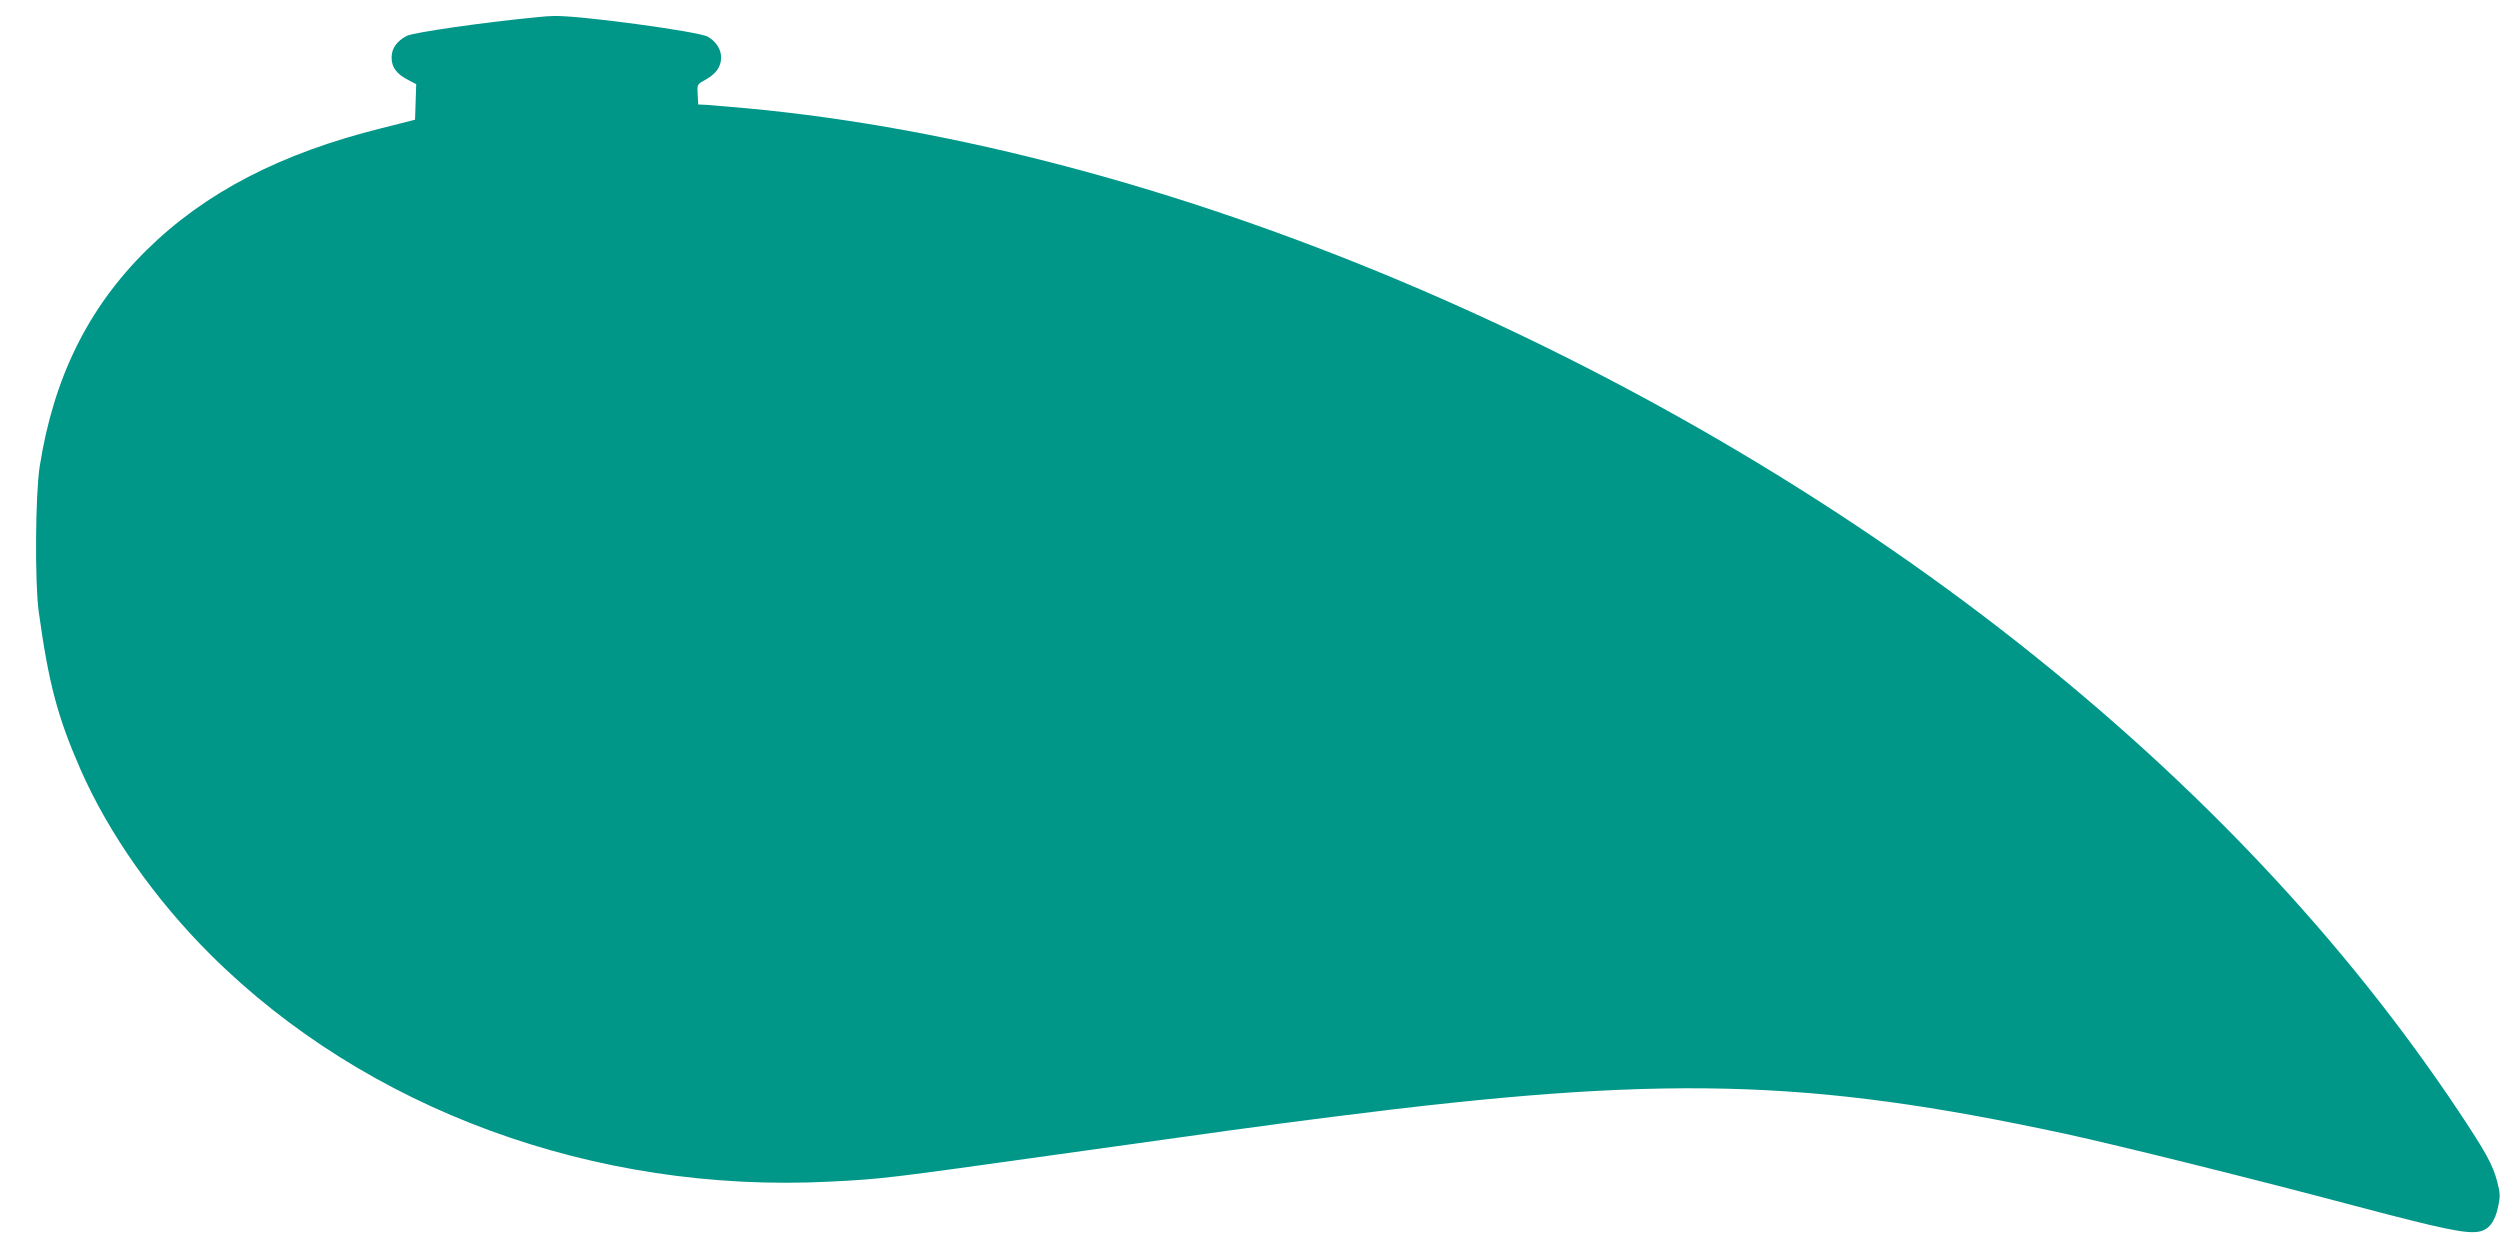
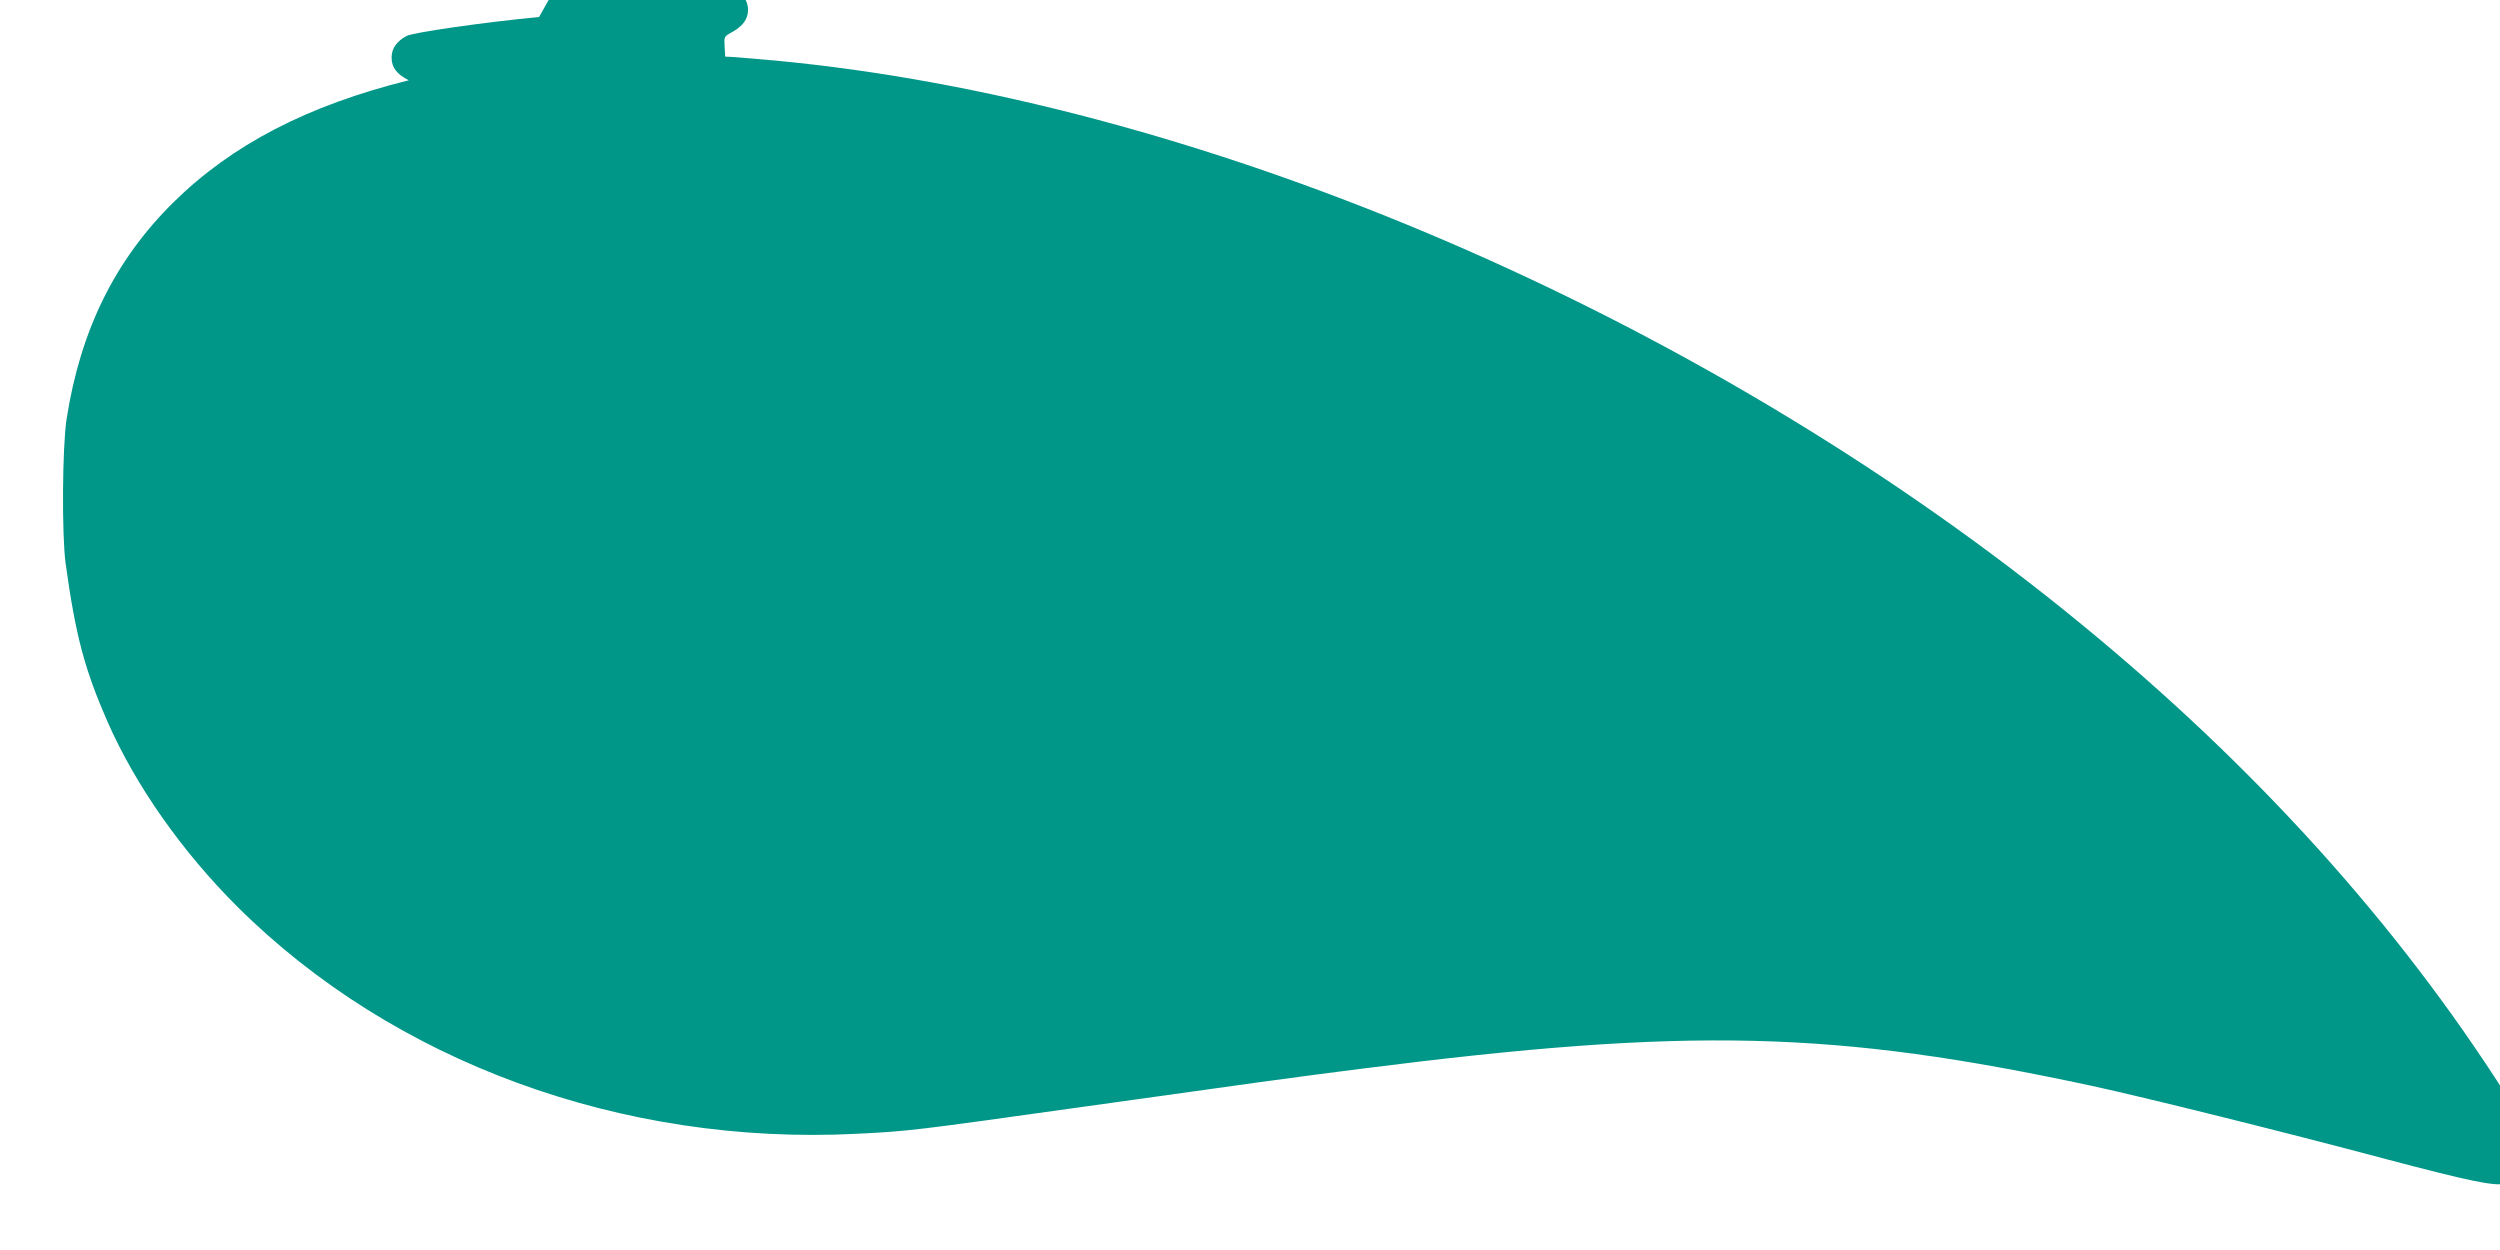
<svg xmlns="http://www.w3.org/2000/svg" version="1.0" width="1280pt" height="640pt" viewBox="0 0 1280 640" preserveAspectRatio="xMidYMid meet">
  <g transform="translate(0,640) scale(0.1,-0.1)" fill="#009688" stroke="none">
-     <path d="M2760 6313 c-282 -27 -644 -79 -678 -97 -51 -27 -77 -64 -77 -111 0 -50 26 -85 88 -116 l38 -20 -3 -91 -3 -91 -170 -43 c-519 -129 -906 -330 -1205 -625 -299 -295 -476 -654 -547 -1109 -22 -143 -25 -590 -5 -740 51 -369 97 -542 214 -809 144 -328 382 -666 666 -949 798 -794 1968 -1223 3170 -1162 266 13 303 18 1137 135 848 119 1113 156 1455 199 1673 213 2413 195 3734 -89 272 -59 977 -234 1506 -375 428 -113 548 -138 612 -126 50 9 82 50 98 126 12 56 11 71 -4 129 -23 88 -58 151 -201 366 -578 866 -1329 1665 -2250 2392 -1893 1493 -4375 2538 -6505 2738 -91 8 -185 16 -210 18 l-45 2 -3 51 c-3 52 -3 52 39 75 55 31 81 67 81 114 0 43 -25 82 -68 107 -47 27 -668 111 -789 106 -22 0 -56 -3 -75 -5z" />
+     <path d="M2760 6313 c-282 -27 -644 -79 -678 -97 -51 -27 -77 -64 -77 -111 0 -50 26 -85 88 -116 c-519 -129 -906 -330 -1205 -625 -299 -295 -476 -654 -547 -1109 -22 -143 -25 -590 -5 -740 51 -369 97 -542 214 -809 144 -328 382 -666 666 -949 798 -794 1968 -1223 3170 -1162 266 13 303 18 1137 135 848 119 1113 156 1455 199 1673 213 2413 195 3734 -89 272 -59 977 -234 1506 -375 428 -113 548 -138 612 -126 50 9 82 50 98 126 12 56 11 71 -4 129 -23 88 -58 151 -201 366 -578 866 -1329 1665 -2250 2392 -1893 1493 -4375 2538 -6505 2738 -91 8 -185 16 -210 18 l-45 2 -3 51 c-3 52 -3 52 39 75 55 31 81 67 81 114 0 43 -25 82 -68 107 -47 27 -668 111 -789 106 -22 0 -56 -3 -75 -5z" />
  </g>
</svg>